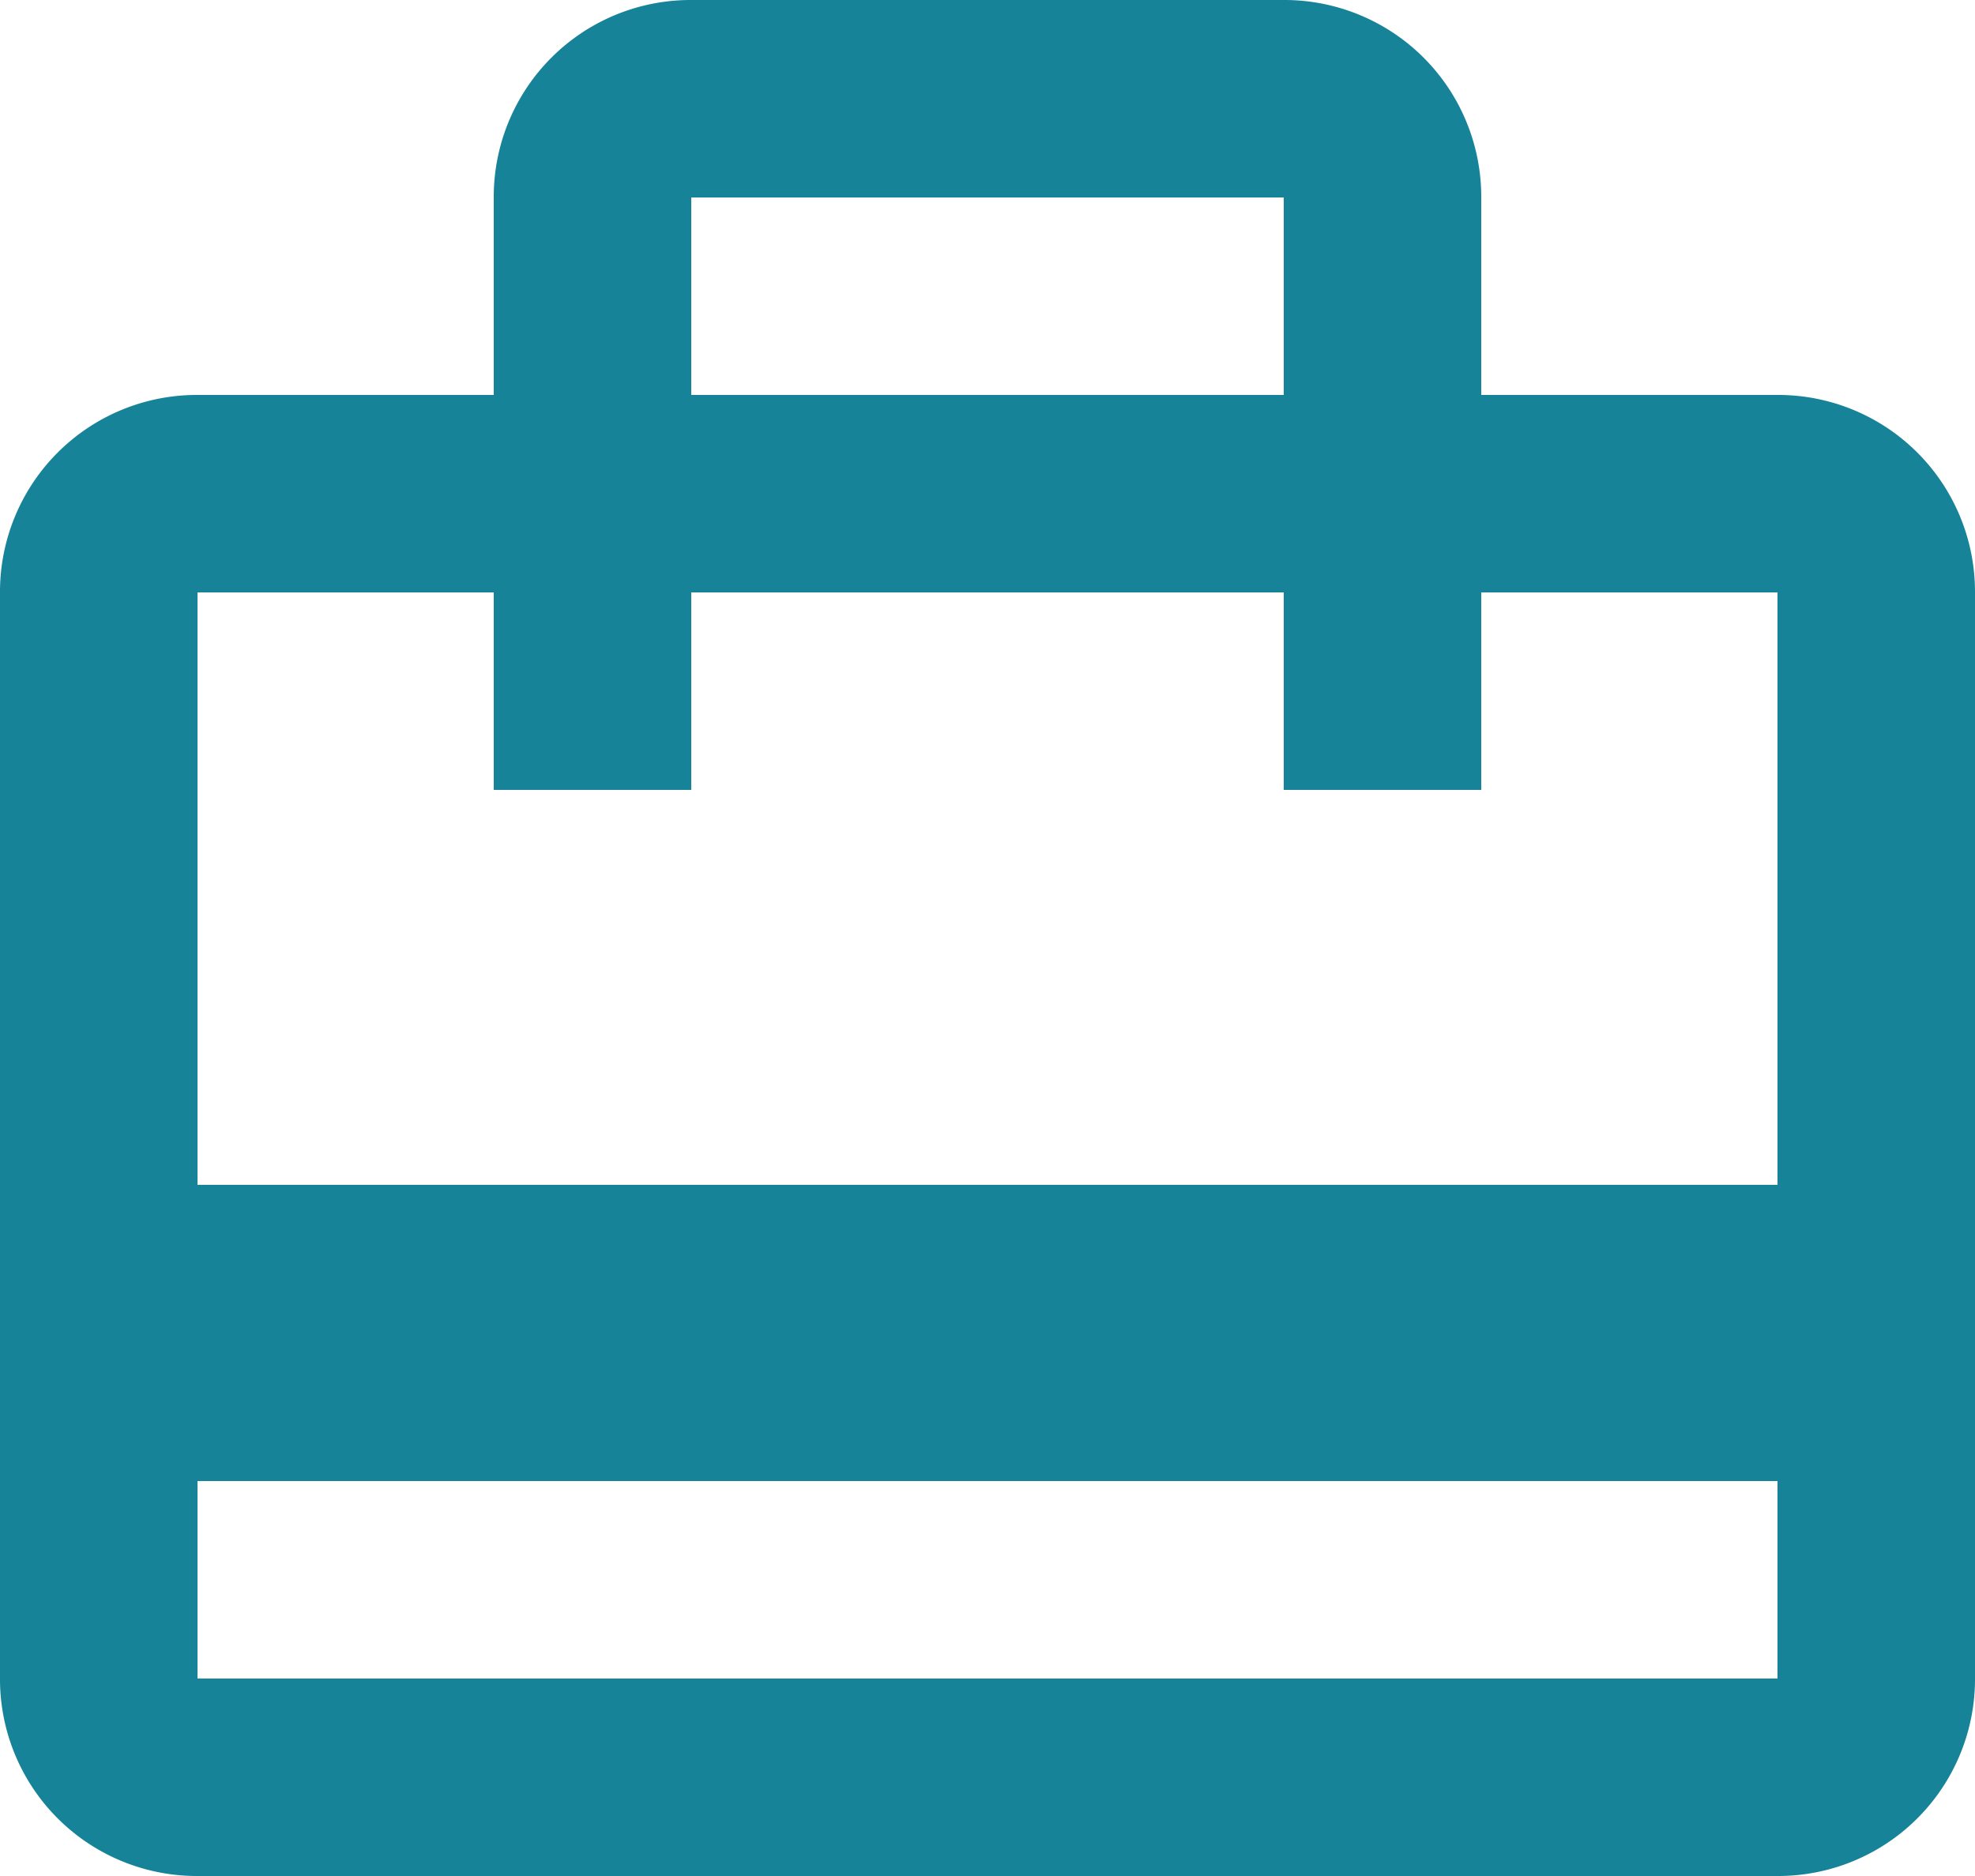
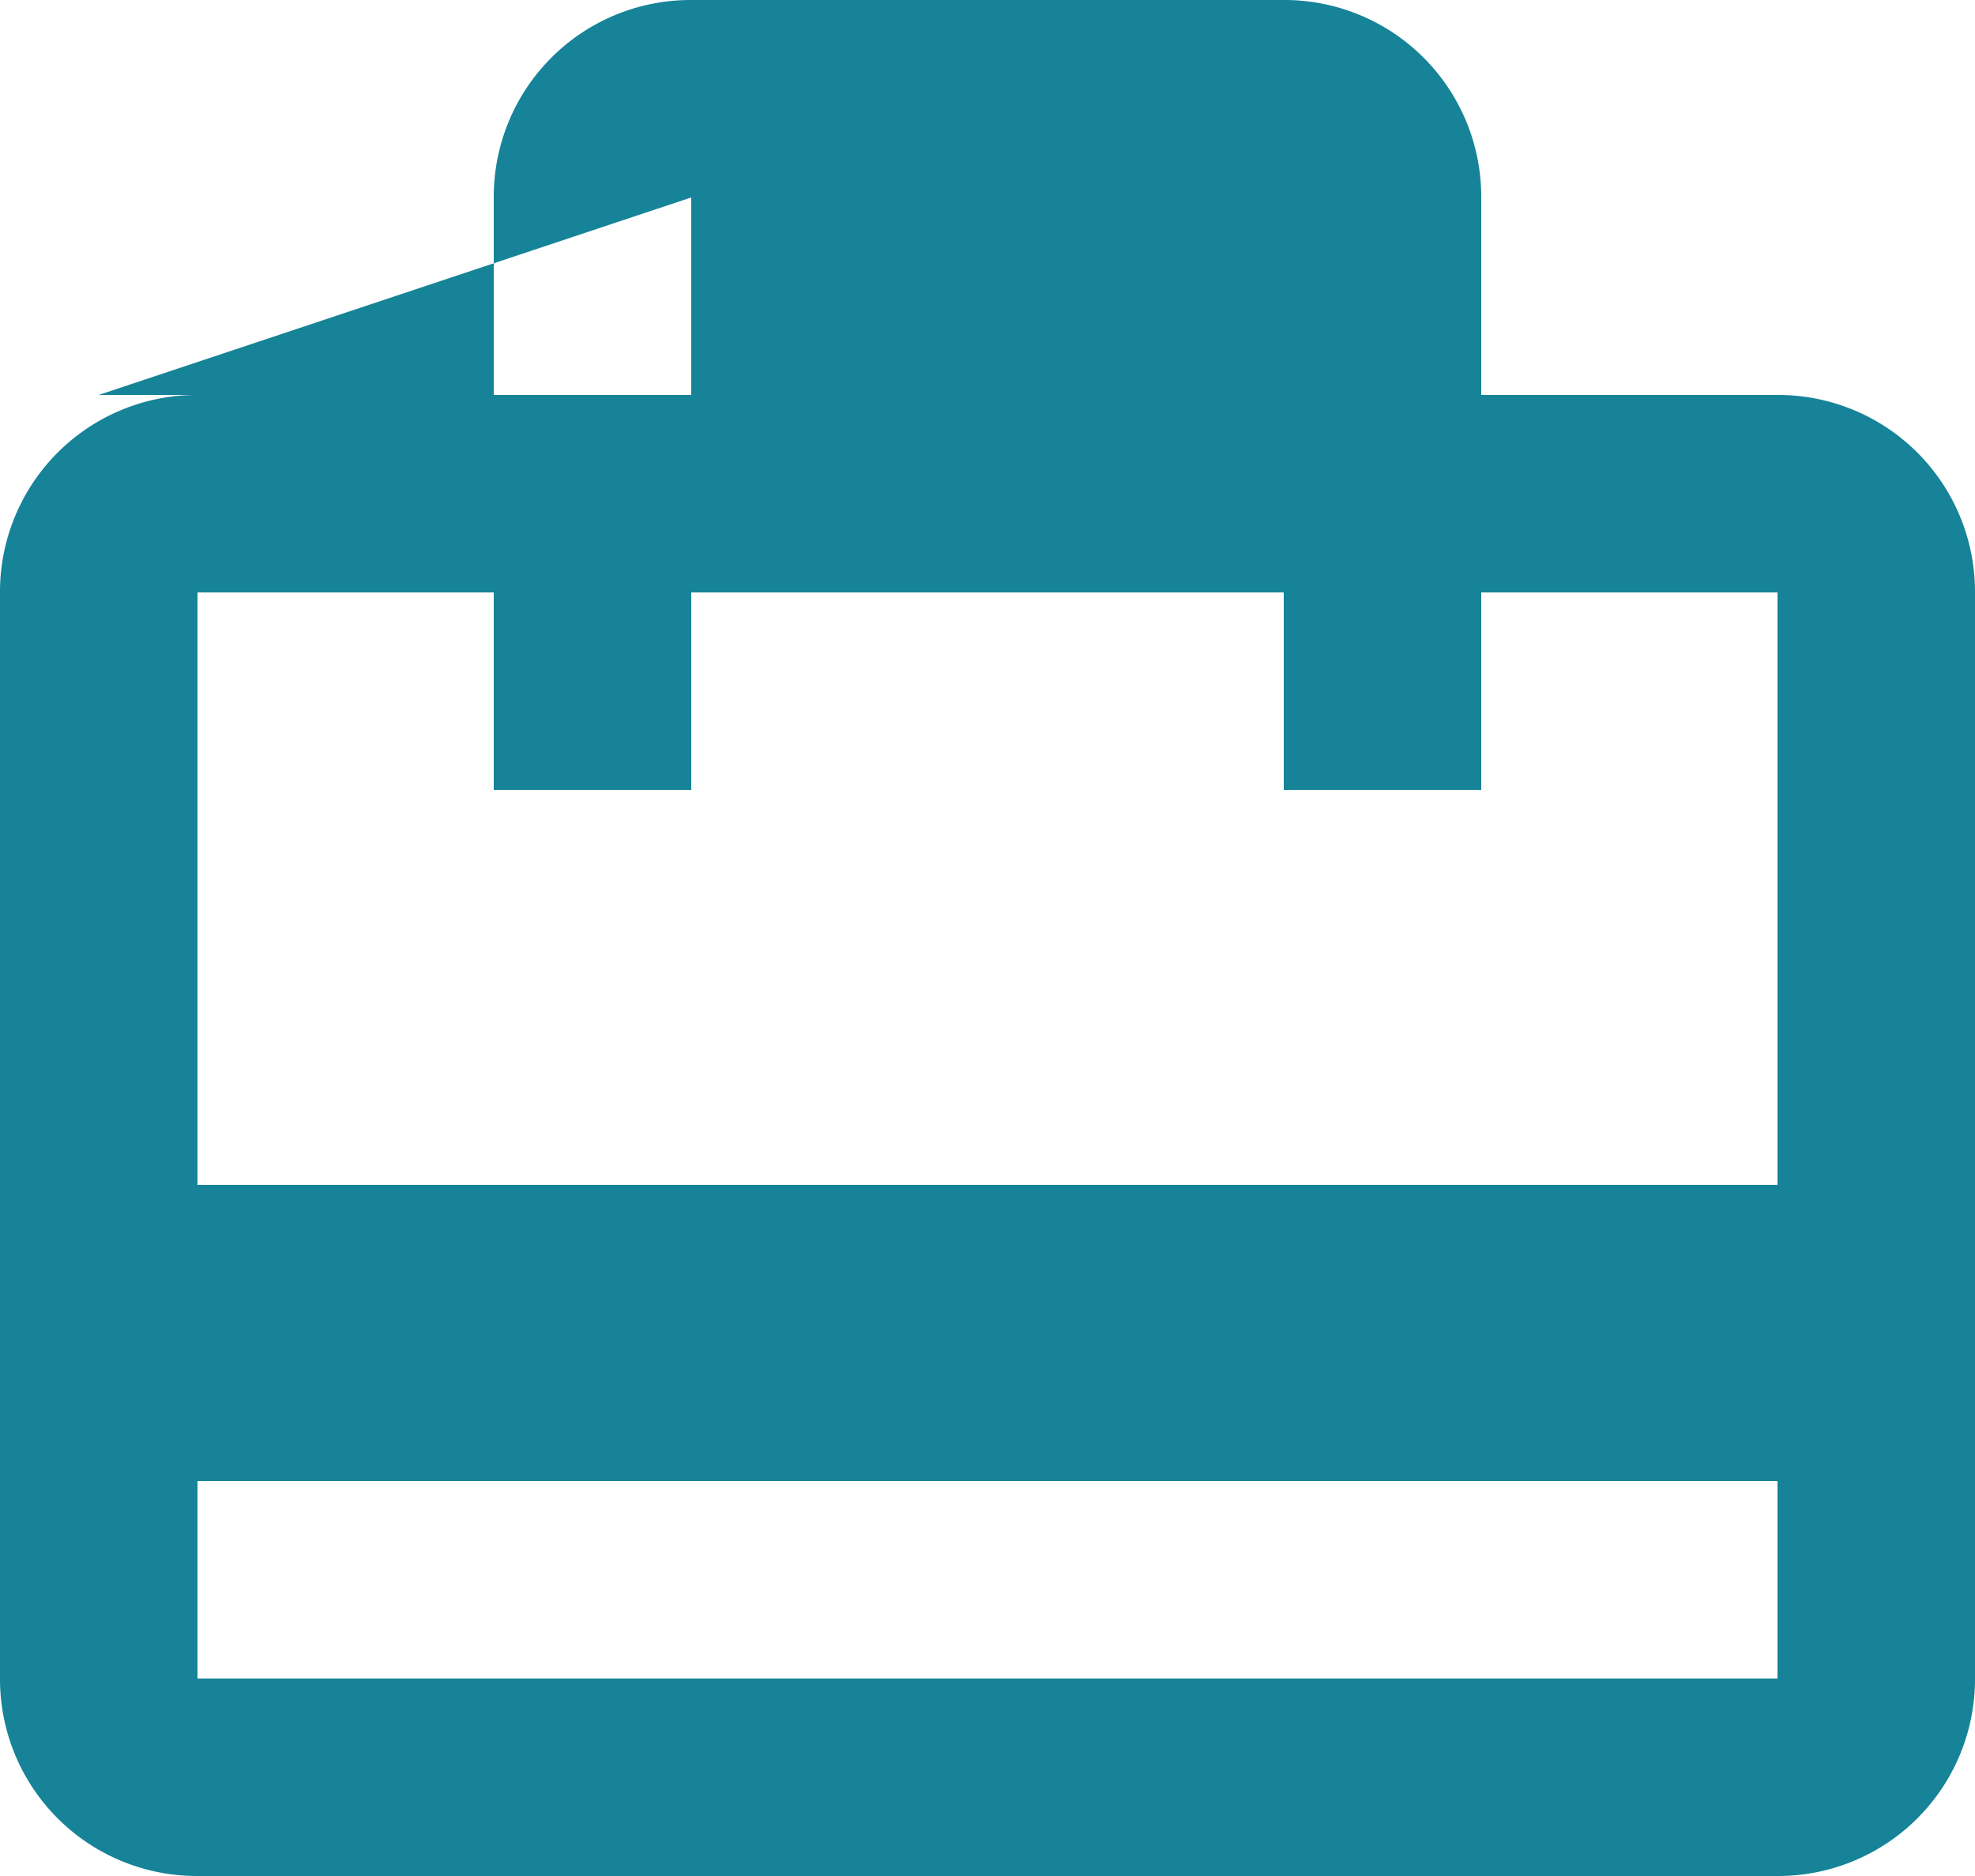
<svg xmlns="http://www.w3.org/2000/svg" width="30" height="28.5" viewBox="0 0 30 28.5">
-   <path id="Icon_material-card-travel" data-name="Icon material-card-travel" d="M30,9H25.5V6a2.99,2.99,0,0,0-3-3h-9a2.99,2.99,0,0,0-3,3V9H6a2.99,2.99,0,0,0-3,3V28.5a2.99,2.99,0,0,0,3,3H30a2.99,2.99,0,0,0,3-3V12A2.99,2.99,0,0,0,30,9ZM13.5,6h9V9h-9ZM30,28.5H6v-3H30ZM30,21H6V12h4.5v3h3V12h9v3h3V12H30Z" transform="translate(-3 -3)" fill="#168398" />
+   <path id="Icon_material-card-travel" data-name="Icon material-card-travel" d="M30,9H25.5V6a2.99,2.99,0,0,0-3-3h-9a2.99,2.99,0,0,0-3,3V9H6a2.99,2.99,0,0,0-3,3V28.5a2.99,2.99,0,0,0,3,3H30a2.99,2.99,0,0,0,3-3V12A2.99,2.99,0,0,0,30,9ZM13.5,6V9h-9ZM30,28.5H6v-3H30ZM30,21H6V12h4.5v3h3V12h9v3h3V12H30Z" transform="translate(-3 -3)" fill="#168398" />
</svg>